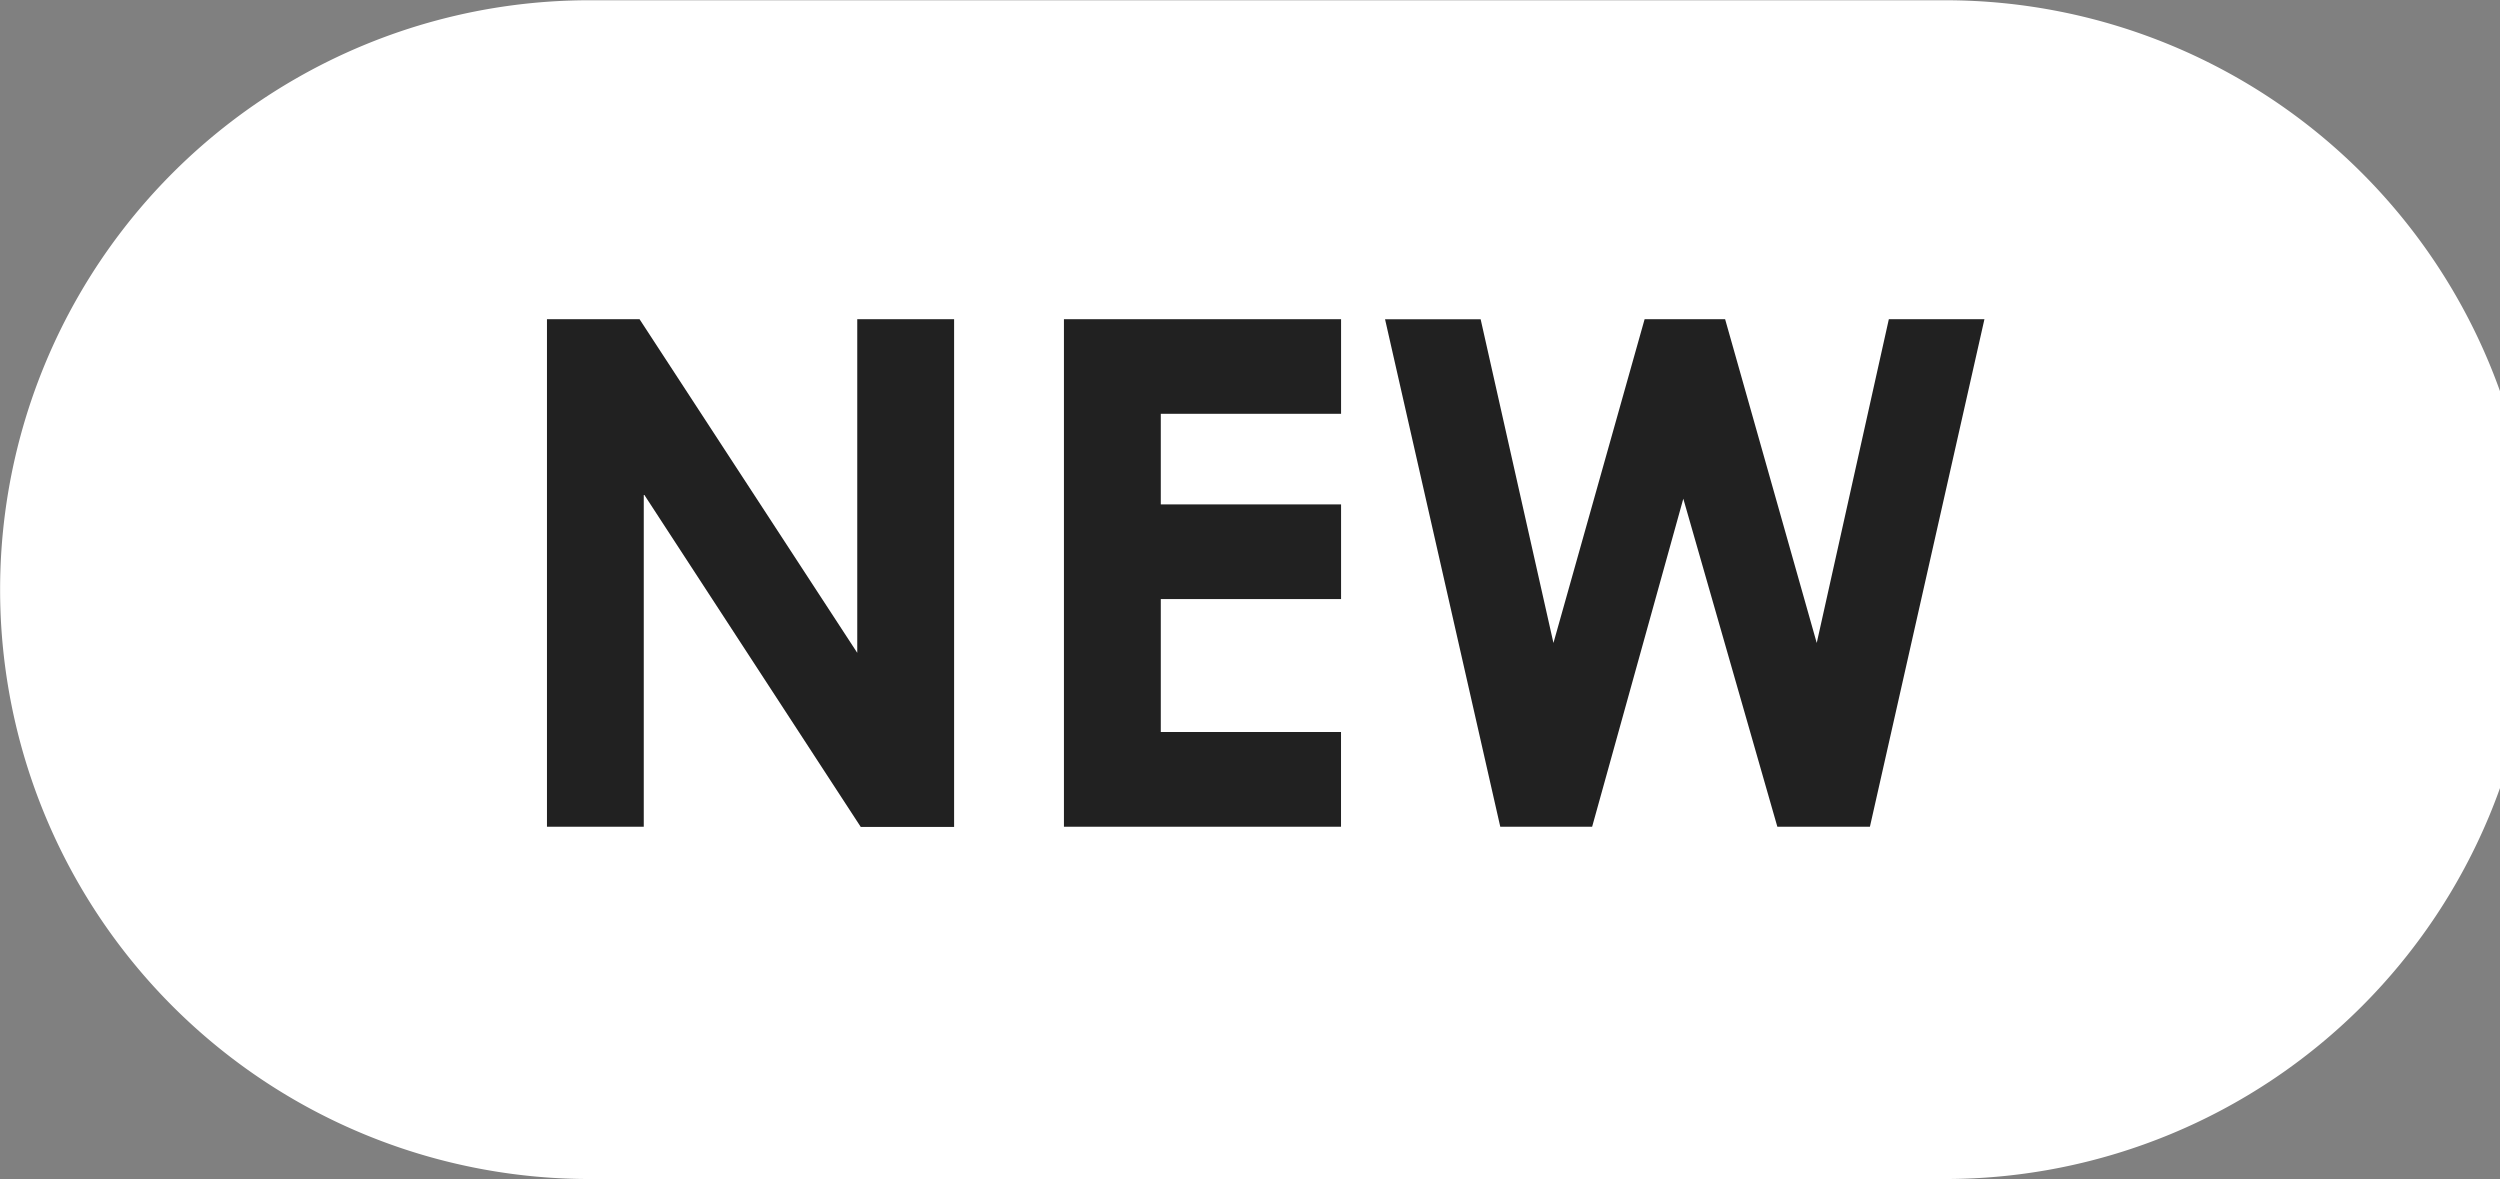
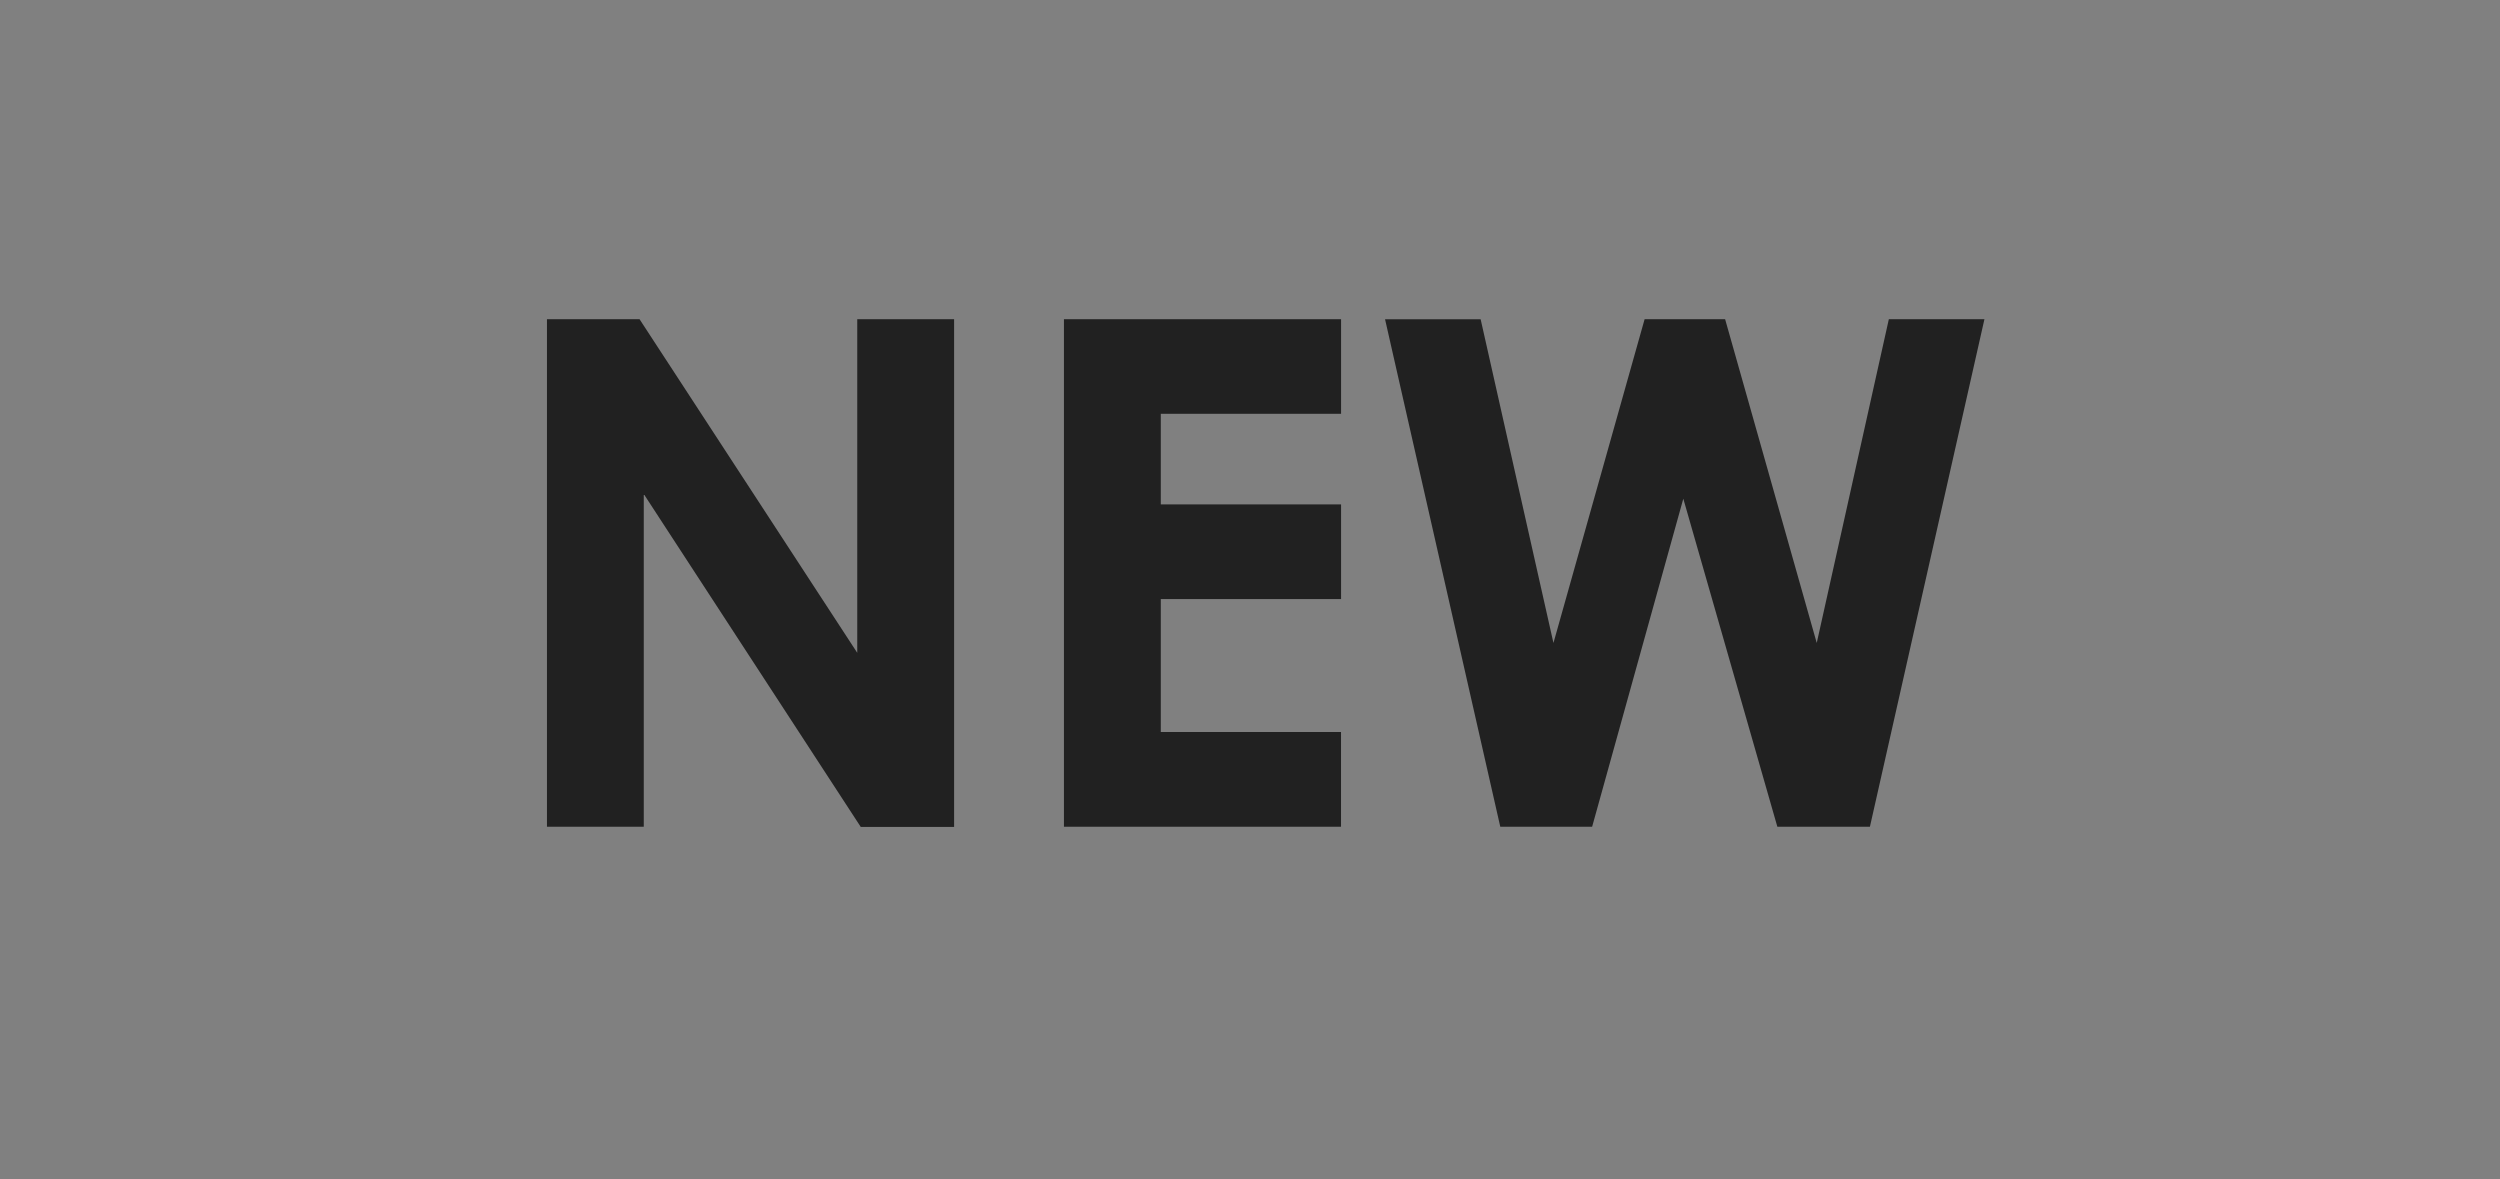
<svg xmlns="http://www.w3.org/2000/svg" id="new_icn" width="49.688" height="23.438" viewBox="0 0 49.688 23.438">
  <rect x="0" y="0" width="49.688" height="23.438" fill="#808080" stroke="none" />
  <defs>
    <style>
      .cls-1 {
        fill: #fff;
      }

      .cls-1, .cls-2 {
        fill-rule: evenodd;
      }

      .cls-2 {
        fill: #212121;
      }
    </style>
  </defs>
-   <path id="長方形_5" data-name="長方形 5" class="cls-1" d="M12.029,13.286H38.971a11.714,11.714,0,0,1,0,23.428H12.029A11.714,11.714,0,1,1,12.029,13.286Z" transform="translate(-0.313 -13.281)" />
  <path id="NEW" class="cls-2" d="M11.183,29.712h1.925V23.1l4.313,6.617h1.855V19.625H17.351v6.631l-4.327-6.631h-1.84V29.712Zm10.276,0h5.507V27.83H23.384V25.188h3.583V23.306H23.384v-1.8h3.583V19.625H21.459V29.712Zm8.672,0h1.826l1.812-6.519,1.869,6.519h1.84l2.276-10.087h-1.9l-1.433,6.435L34.6,19.625H33l-1.812,6.435-1.447-6.434h-1.9Z" transform="translate(-0.313 -13.281)" />
</svg>